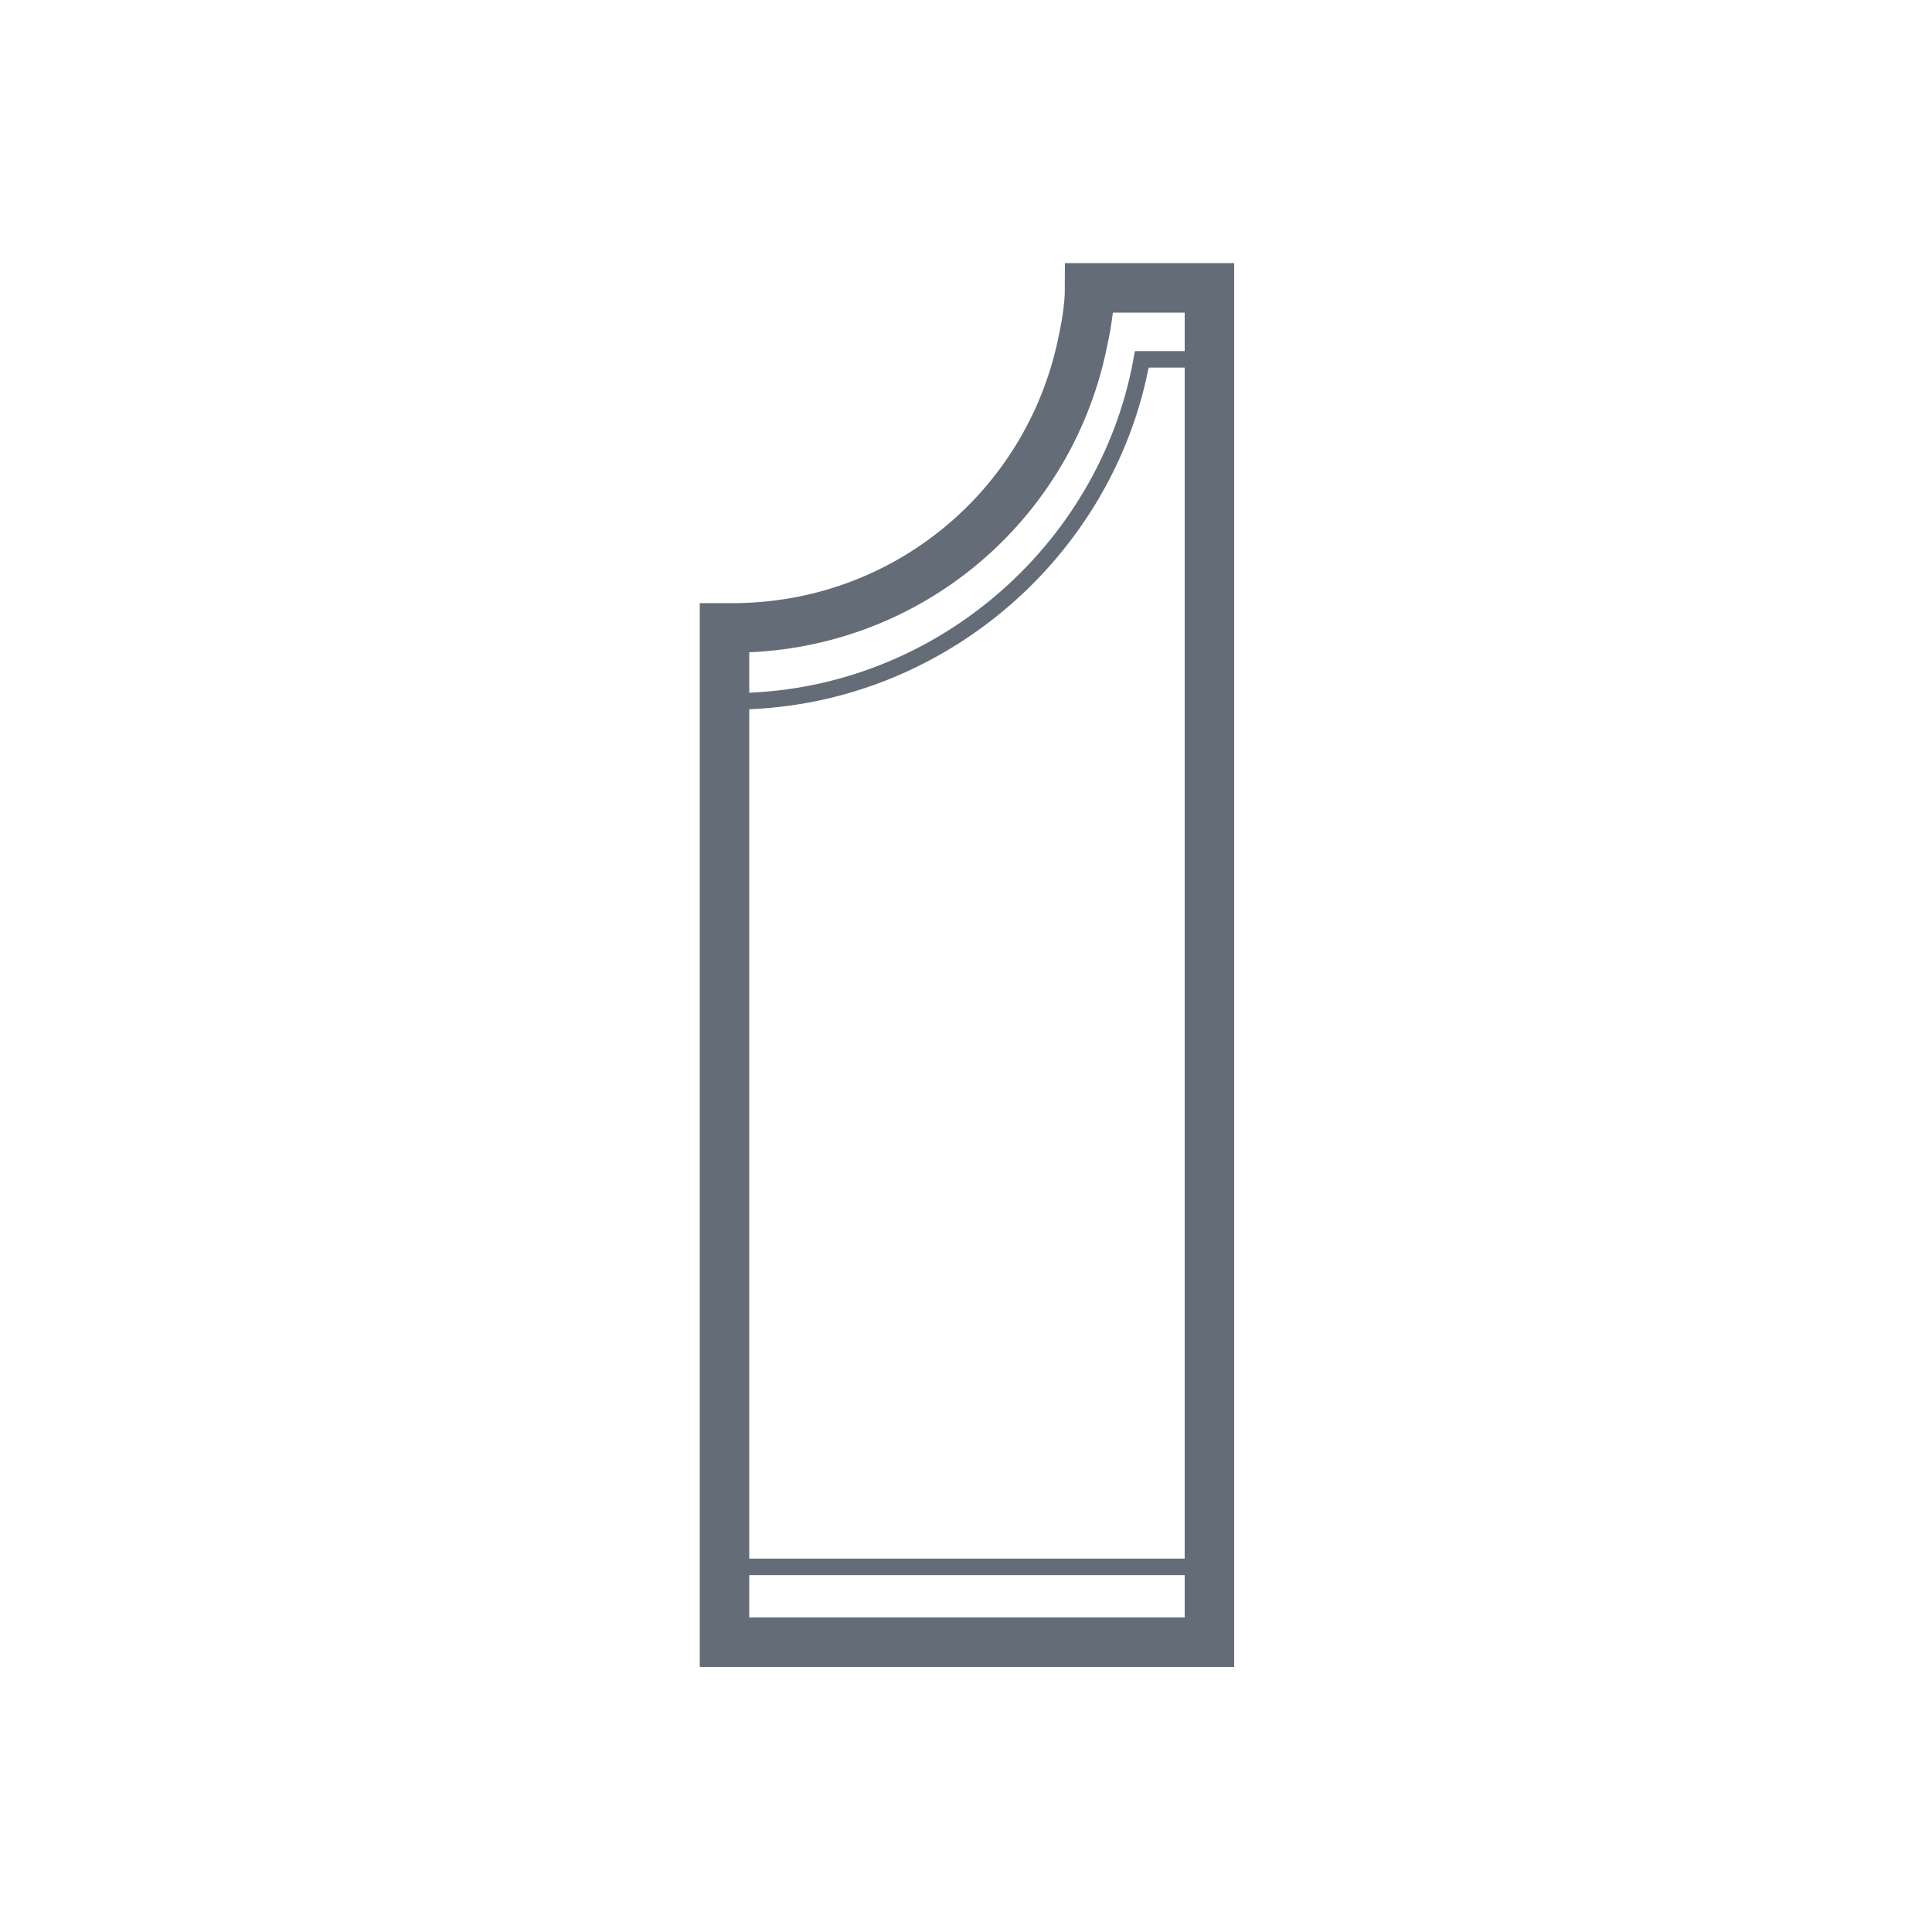
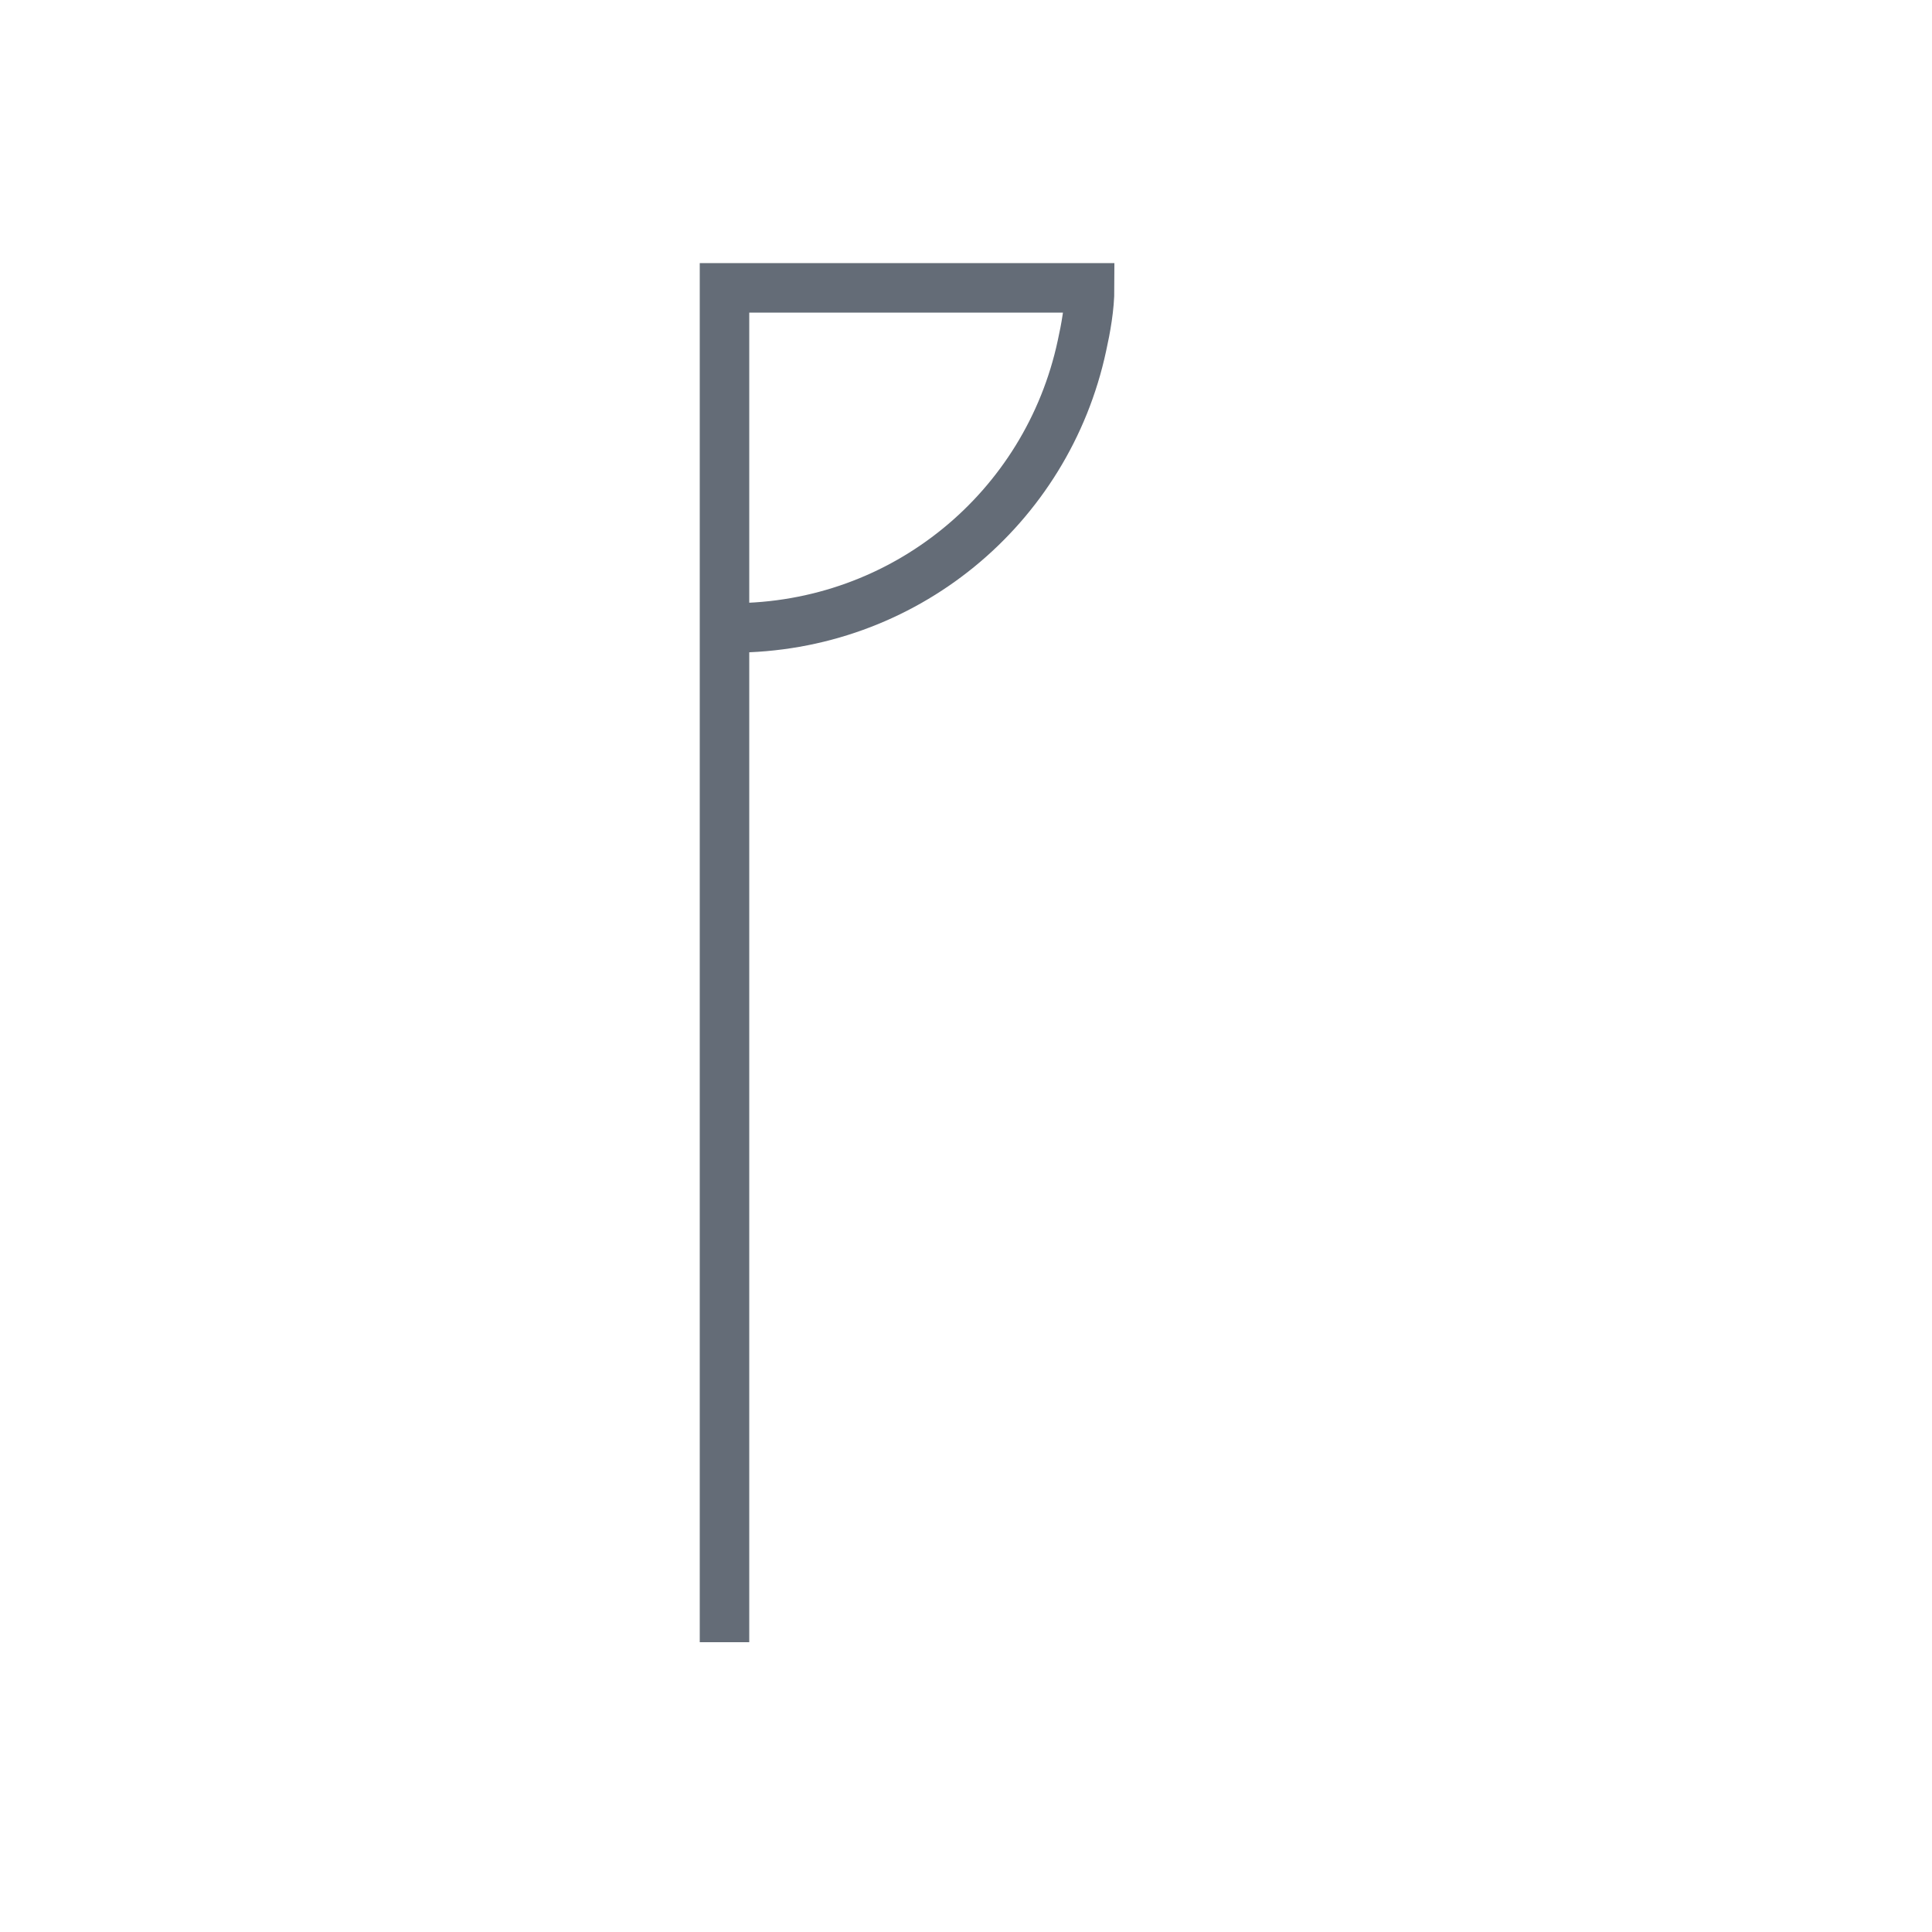
<svg xmlns="http://www.w3.org/2000/svg" version="1.1" id="レイヤー_1" x="0px" y="0px" viewBox="0 0 100 100" style="enable-background:new 0 0 100 100;" xml:space="preserve">
  <style type="text/css">
	.st0{fill:none;stroke:#646C77;stroke-width:2.562;}
	.st1{fill:none;stroke:#646C77;stroke-width:0.854;}
</style>
  <g>
-     <path class="st0" d="M56.4,14.9c0,1-0.2,2.1-0.4,3c-1.8,8.4-9.2,14.6-18.1,14.6c-0.1,0-0.3,0-0.4,0v52.5h25.1V14.9H56.4z" />
-     <path class="st1" d="M62.6,18.6h-3.5c-1.8,10-10.7,17.7-21.2,17.7c-0.1,0-0.3,0-0.4,0" />
-     <line class="st1" x1="37.4" y1="81.1" x2="62.6" y2="81.1" />
+     <path class="st0" d="M56.4,14.9c0,1-0.2,2.1-0.4,3c-1.8,8.4-9.2,14.6-18.1,14.6c-0.1,0-0.3,0-0.4,0v52.5V14.9H56.4z" />
  </g>
</svg>